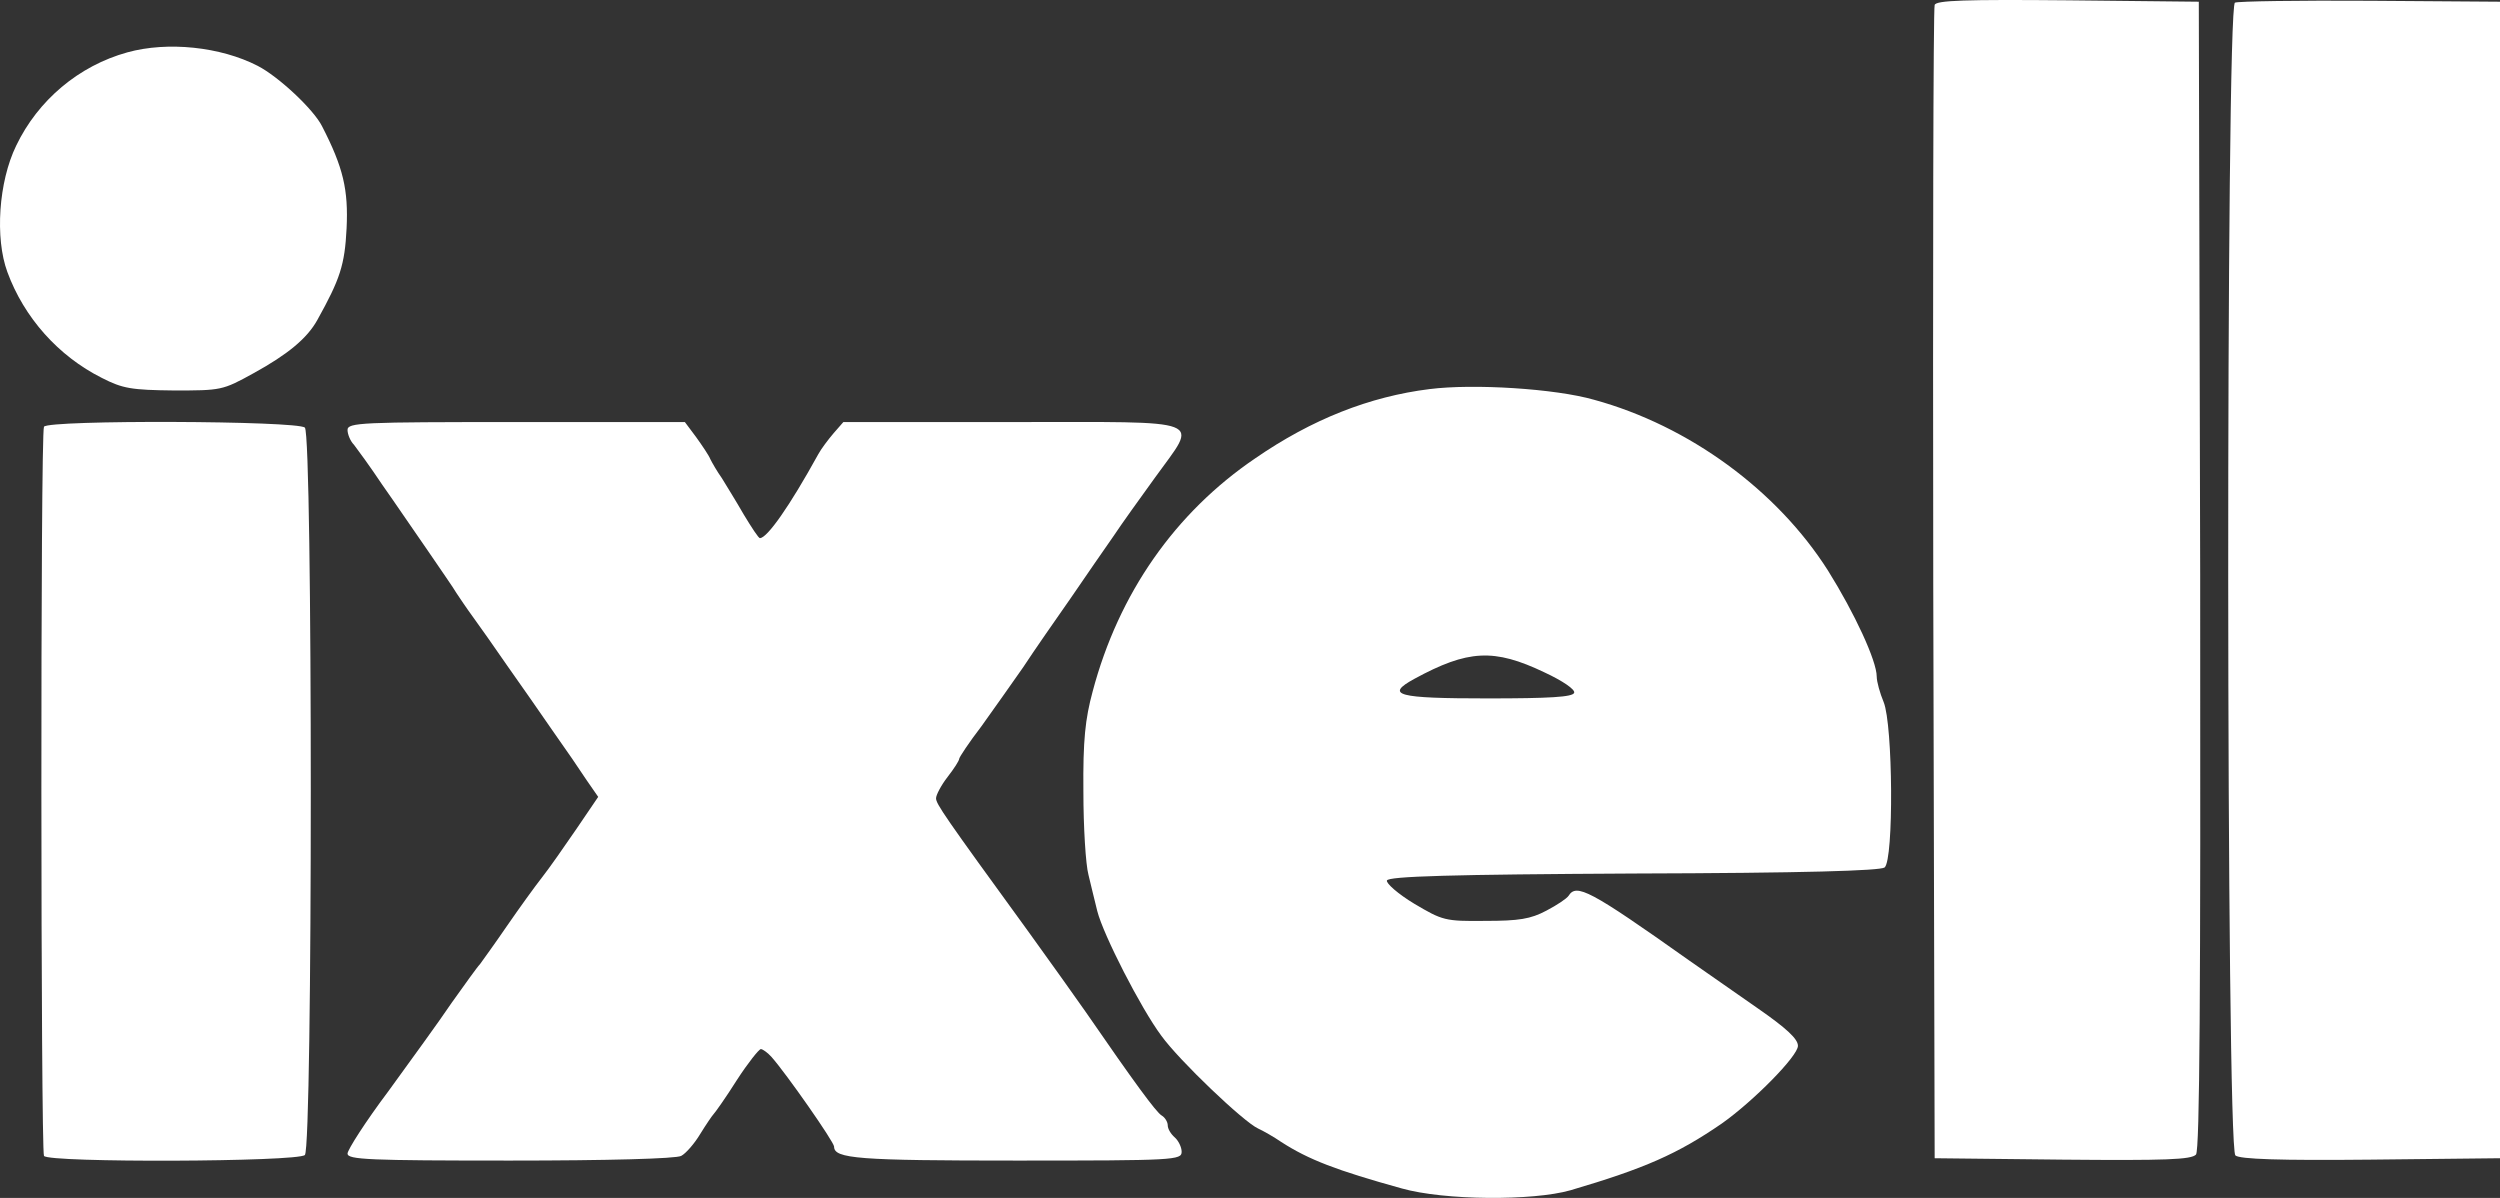
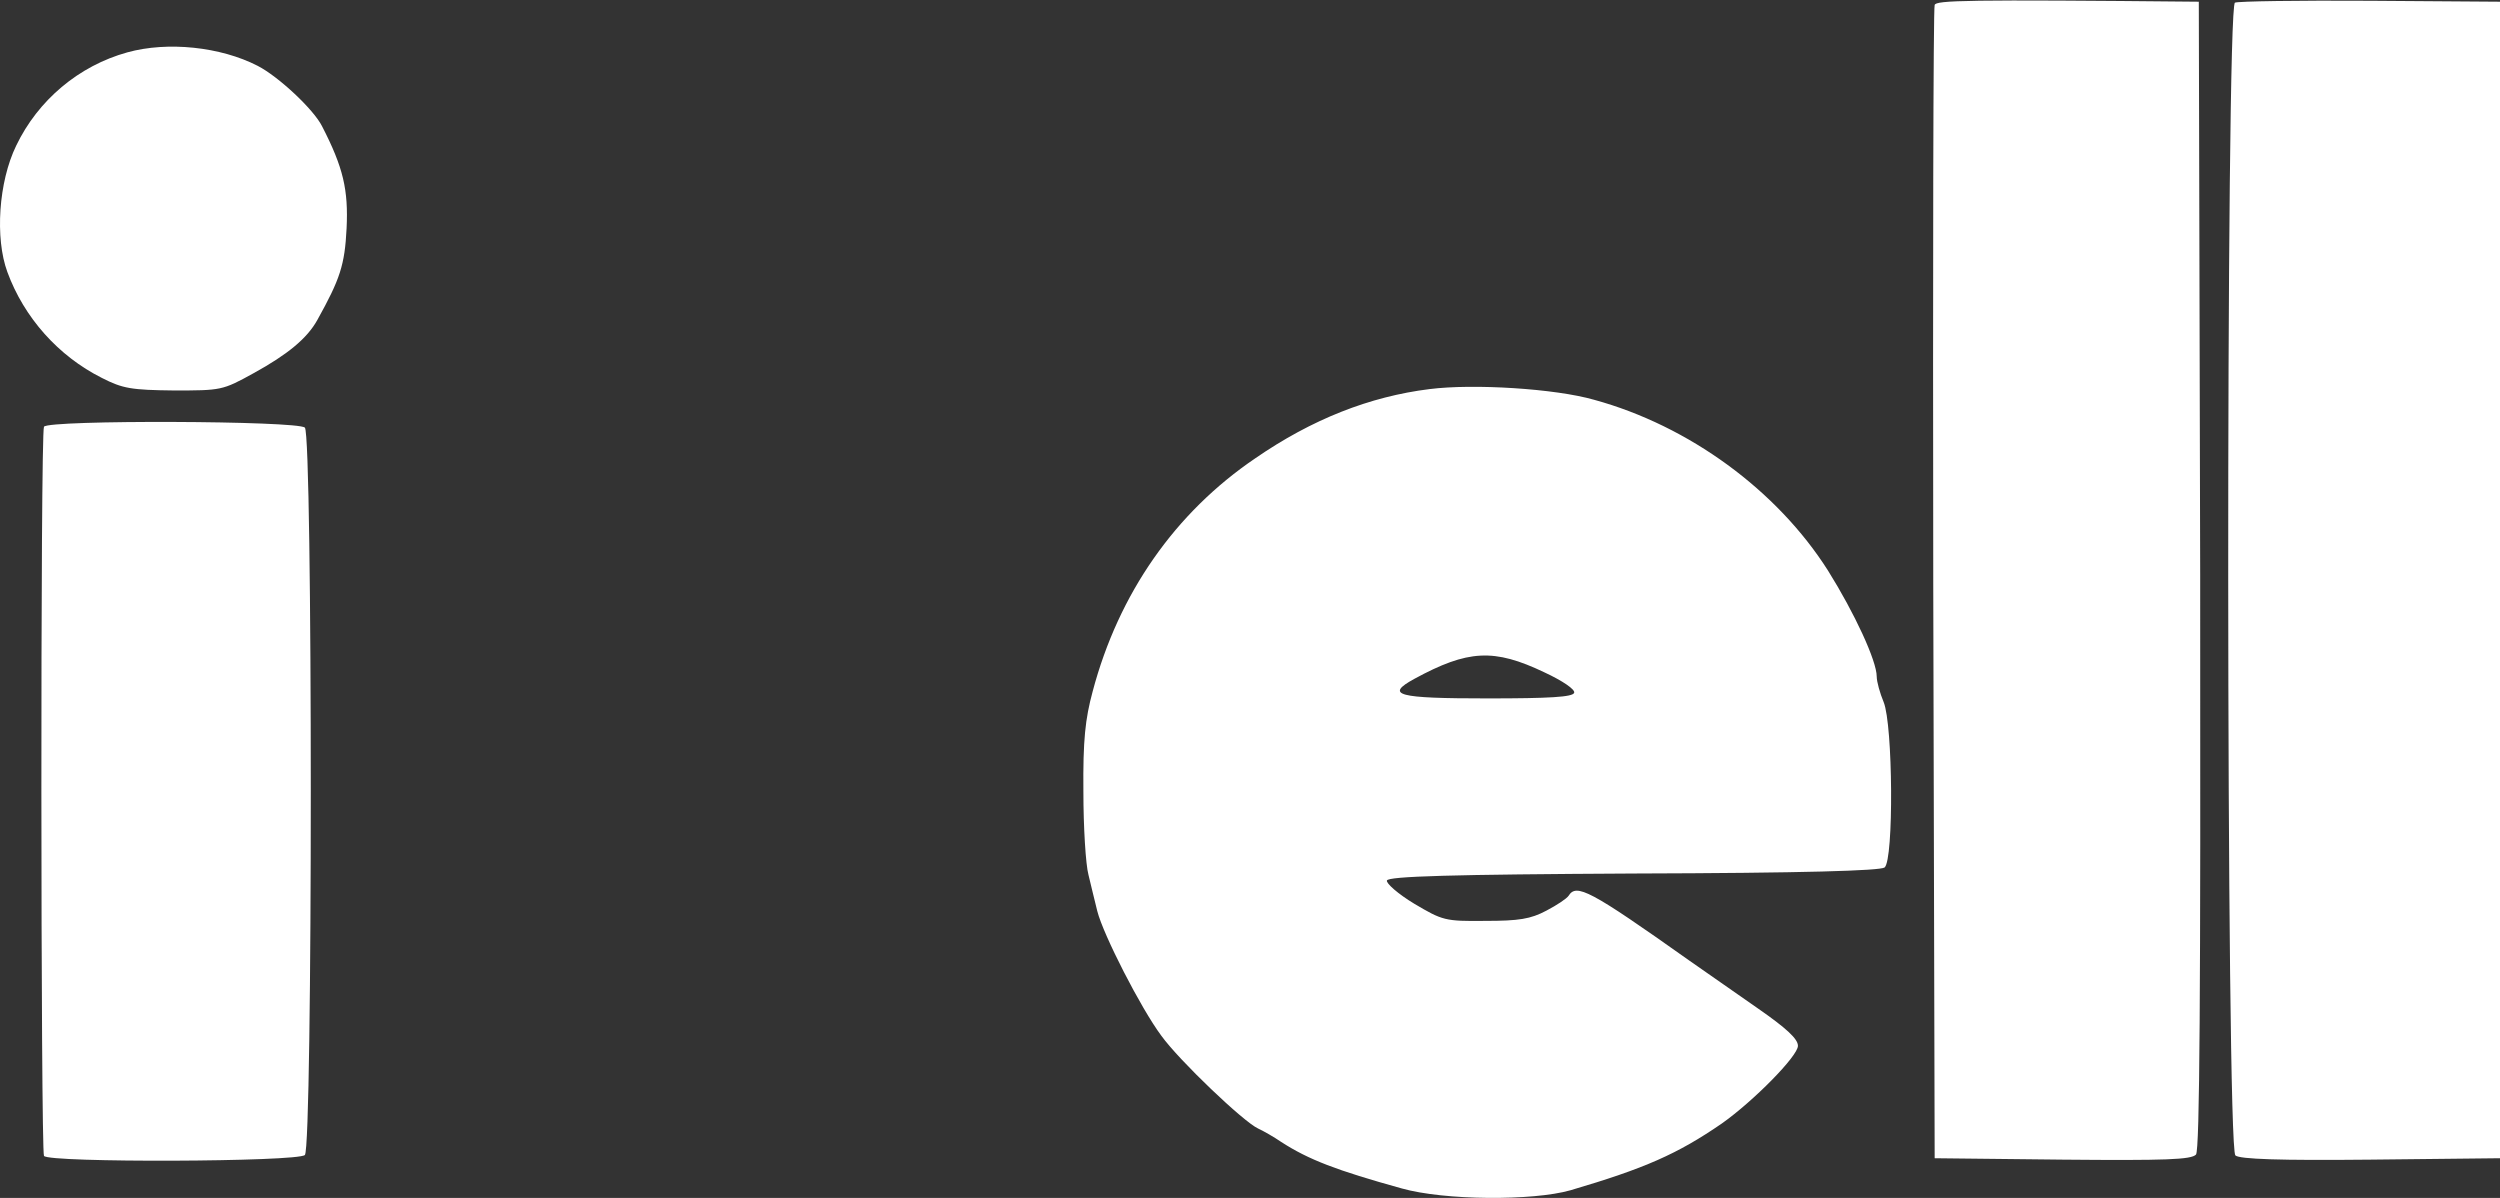
<svg xmlns="http://www.w3.org/2000/svg" width="96" height="46" viewBox="0 0 96 46" fill="none">
  <rect x="0" y="0" width="96" height="46" fill="#333333" stroke="none" />
-   <path d="M74.291 0.191C74.237 0.316 74.219 10.339 74.237 22.45L74.291 44.476L79.202 44.53C83.188 44.566 84.149 44.53 84.327 44.334C84.469 44.138 84.505 38.341 84.487 22.075L84.434 0.066L79.398 0.012C75.465 -0.023 74.344 0.012 74.291 0.191ZM85.822 0.102C85.466 0.244 85.483 44.084 85.839 44.369C85.999 44.512 87.53 44.566 91.035 44.53L96 44.476V0.066L91.017 0.03C88.277 0.012 85.928 0.048 85.822 0.102ZM4.892 2.01C3.024 2.527 1.458 3.847 0.621 5.595C-0.055 6.986 -0.197 9.144 0.283 10.446C0.924 12.194 2.241 13.675 3.913 14.513C4.714 14.923 5.052 14.976 6.672 14.994C8.487 14.994 8.54 14.994 9.732 14.334C11.031 13.621 11.796 12.997 12.188 12.283C13.06 10.714 13.238 10.179 13.309 8.77C13.38 7.289 13.184 6.433 12.366 4.846C12.046 4.204 10.693 2.937 9.892 2.527C8.469 1.796 6.44 1.582 4.892 2.01ZM54.895 14.941C52.599 15.226 50.375 16.1 48.204 17.598C45.126 19.685 42.955 22.788 41.958 26.552C41.673 27.604 41.584 28.424 41.602 30.386C41.602 31.76 41.691 33.204 41.798 33.597C41.887 33.989 42.047 34.613 42.136 34.988C42.367 35.898 43.809 38.716 44.592 39.768C45.286 40.731 47.759 43.085 48.311 43.335C48.506 43.424 48.916 43.656 49.2 43.852C50.25 44.53 51.318 44.94 53.827 45.636C55.464 46.099 58.863 46.117 60.304 45.707C63.151 44.869 64.415 44.316 66.123 43.139C67.333 42.283 69.041 40.553 69.041 40.16C69.041 39.893 68.597 39.483 67.493 38.716C66.621 38.109 65.447 37.289 64.86 36.879C61.034 34.167 60.535 33.918 60.233 34.399C60.162 34.506 59.788 34.756 59.379 34.97C58.774 35.291 58.329 35.362 57.03 35.362C55.482 35.38 55.393 35.345 54.307 34.703C53.685 34.328 53.222 33.918 53.258 33.811C53.311 33.65 55.749 33.579 62.724 33.543C69.308 33.525 72.191 33.436 72.369 33.311C72.725 33.008 72.689 27.836 72.333 26.962C72.191 26.623 72.066 26.177 72.066 25.981C72.066 25.375 71.212 23.538 70.198 21.915C68.241 18.829 64.86 16.35 61.212 15.351C59.717 14.923 56.585 14.727 54.895 14.941ZM59.308 25.82C60.002 26.142 60.5 26.48 60.447 26.605C60.393 26.766 59.504 26.819 57.119 26.819C53.649 26.819 53.169 26.694 54.307 26.07C56.372 24.947 57.368 24.893 59.308 25.82ZM1.689 16.386C1.547 16.599 1.565 44.173 1.689 44.387C1.849 44.655 11.441 44.619 11.707 44.352C12.01 44.048 12.01 16.724 11.707 16.421C11.441 16.154 1.849 16.118 1.689 16.386Z" fill="white" />
-   <path d="M13.345 16.51C13.345 16.671 13.451 16.938 13.594 17.081C13.718 17.242 14.216 17.919 14.679 18.615C15.159 19.293 15.943 20.452 16.441 21.165C16.939 21.897 17.437 22.61 17.526 22.771C17.633 22.931 17.918 23.359 18.167 23.698C18.416 24.037 19.003 24.875 19.484 25.571C19.964 26.248 20.747 27.372 21.227 28.068C21.708 28.745 22.295 29.602 22.526 29.958L22.971 30.6L22.135 31.831C21.672 32.509 21.085 33.347 20.818 33.686C20.551 34.025 19.946 34.863 19.466 35.559C19.003 36.236 18.523 36.896 18.434 37.021C18.327 37.128 17.846 37.806 17.348 38.502C16.868 39.215 15.764 40.731 14.91 41.908C14.039 43.067 13.345 44.155 13.345 44.298C13.345 44.53 14.163 44.566 19.59 44.566C23.345 44.566 25.961 44.494 26.157 44.387C26.334 44.298 26.673 43.906 26.886 43.549C27.117 43.174 27.349 42.836 27.402 42.782C27.456 42.729 27.865 42.158 28.292 41.48C28.719 40.82 29.146 40.285 29.217 40.285C29.288 40.285 29.484 40.428 29.627 40.588C30.196 41.23 32.029 43.852 32.029 44.031C32.029 44.494 32.954 44.566 39.04 44.566C45.126 44.566 45.375 44.548 45.375 44.227C45.375 44.048 45.25 43.799 45.108 43.674C44.965 43.549 44.841 43.353 44.841 43.21C44.841 43.085 44.734 42.907 44.609 42.836C44.396 42.711 43.56 41.569 41.691 38.858C41.318 38.323 40.339 36.95 39.502 35.791C36.246 31.314 35.944 30.868 35.944 30.654C35.944 30.529 36.139 30.154 36.388 29.834C36.638 29.512 36.833 29.209 36.833 29.138C36.833 29.084 37.207 28.514 37.687 27.889C38.15 27.247 38.862 26.231 39.289 25.624C39.698 25 40.517 23.823 41.104 22.985C41.673 22.146 42.421 21.076 42.741 20.613C43.061 20.131 43.791 19.114 44.36 18.329C46.015 16.029 46.478 16.207 38.88 16.207H32.385L32.011 16.635C31.797 16.885 31.53 17.242 31.424 17.438C30.303 19.471 29.466 20.648 29.182 20.666C29.128 20.666 28.861 20.256 28.559 19.756C28.274 19.257 27.883 18.633 27.722 18.365C27.544 18.116 27.349 17.777 27.278 17.634C27.224 17.491 26.957 17.099 26.726 16.778L26.299 16.207H19.822C13.896 16.207 13.345 16.225 13.345 16.51Z" fill="white" />
+   <path d="M74.291 0.191C74.237 0.316 74.219 10.339 74.237 22.45L74.291 44.476L79.202 44.53C83.188 44.566 84.149 44.53 84.327 44.334C84.469 44.138 84.505 38.341 84.487 22.075L84.434 0.066C75.465 -0.023 74.344 0.012 74.291 0.191ZM85.822 0.102C85.466 0.244 85.483 44.084 85.839 44.369C85.999 44.512 87.53 44.566 91.035 44.53L96 44.476V0.066L91.017 0.03C88.277 0.012 85.928 0.048 85.822 0.102ZM4.892 2.01C3.024 2.527 1.458 3.847 0.621 5.595C-0.055 6.986 -0.197 9.144 0.283 10.446C0.924 12.194 2.241 13.675 3.913 14.513C4.714 14.923 5.052 14.976 6.672 14.994C8.487 14.994 8.54 14.994 9.732 14.334C11.031 13.621 11.796 12.997 12.188 12.283C13.06 10.714 13.238 10.179 13.309 8.77C13.38 7.289 13.184 6.433 12.366 4.846C12.046 4.204 10.693 2.937 9.892 2.527C8.469 1.796 6.44 1.582 4.892 2.01ZM54.895 14.941C52.599 15.226 50.375 16.1 48.204 17.598C45.126 19.685 42.955 22.788 41.958 26.552C41.673 27.604 41.584 28.424 41.602 30.386C41.602 31.76 41.691 33.204 41.798 33.597C41.887 33.989 42.047 34.613 42.136 34.988C42.367 35.898 43.809 38.716 44.592 39.768C45.286 40.731 47.759 43.085 48.311 43.335C48.506 43.424 48.916 43.656 49.2 43.852C50.25 44.53 51.318 44.94 53.827 45.636C55.464 46.099 58.863 46.117 60.304 45.707C63.151 44.869 64.415 44.316 66.123 43.139C67.333 42.283 69.041 40.553 69.041 40.16C69.041 39.893 68.597 39.483 67.493 38.716C66.621 38.109 65.447 37.289 64.86 36.879C61.034 34.167 60.535 33.918 60.233 34.399C60.162 34.506 59.788 34.756 59.379 34.97C58.774 35.291 58.329 35.362 57.03 35.362C55.482 35.38 55.393 35.345 54.307 34.703C53.685 34.328 53.222 33.918 53.258 33.811C53.311 33.65 55.749 33.579 62.724 33.543C69.308 33.525 72.191 33.436 72.369 33.311C72.725 33.008 72.689 27.836 72.333 26.962C72.191 26.623 72.066 26.177 72.066 25.981C72.066 25.375 71.212 23.538 70.198 21.915C68.241 18.829 64.86 16.35 61.212 15.351C59.717 14.923 56.585 14.727 54.895 14.941ZM59.308 25.82C60.002 26.142 60.5 26.48 60.447 26.605C60.393 26.766 59.504 26.819 57.119 26.819C53.649 26.819 53.169 26.694 54.307 26.07C56.372 24.947 57.368 24.893 59.308 25.82ZM1.689 16.386C1.547 16.599 1.565 44.173 1.689 44.387C1.849 44.655 11.441 44.619 11.707 44.352C12.01 44.048 12.01 16.724 11.707 16.421C11.441 16.154 1.849 16.118 1.689 16.386Z" fill="white" />
</svg>